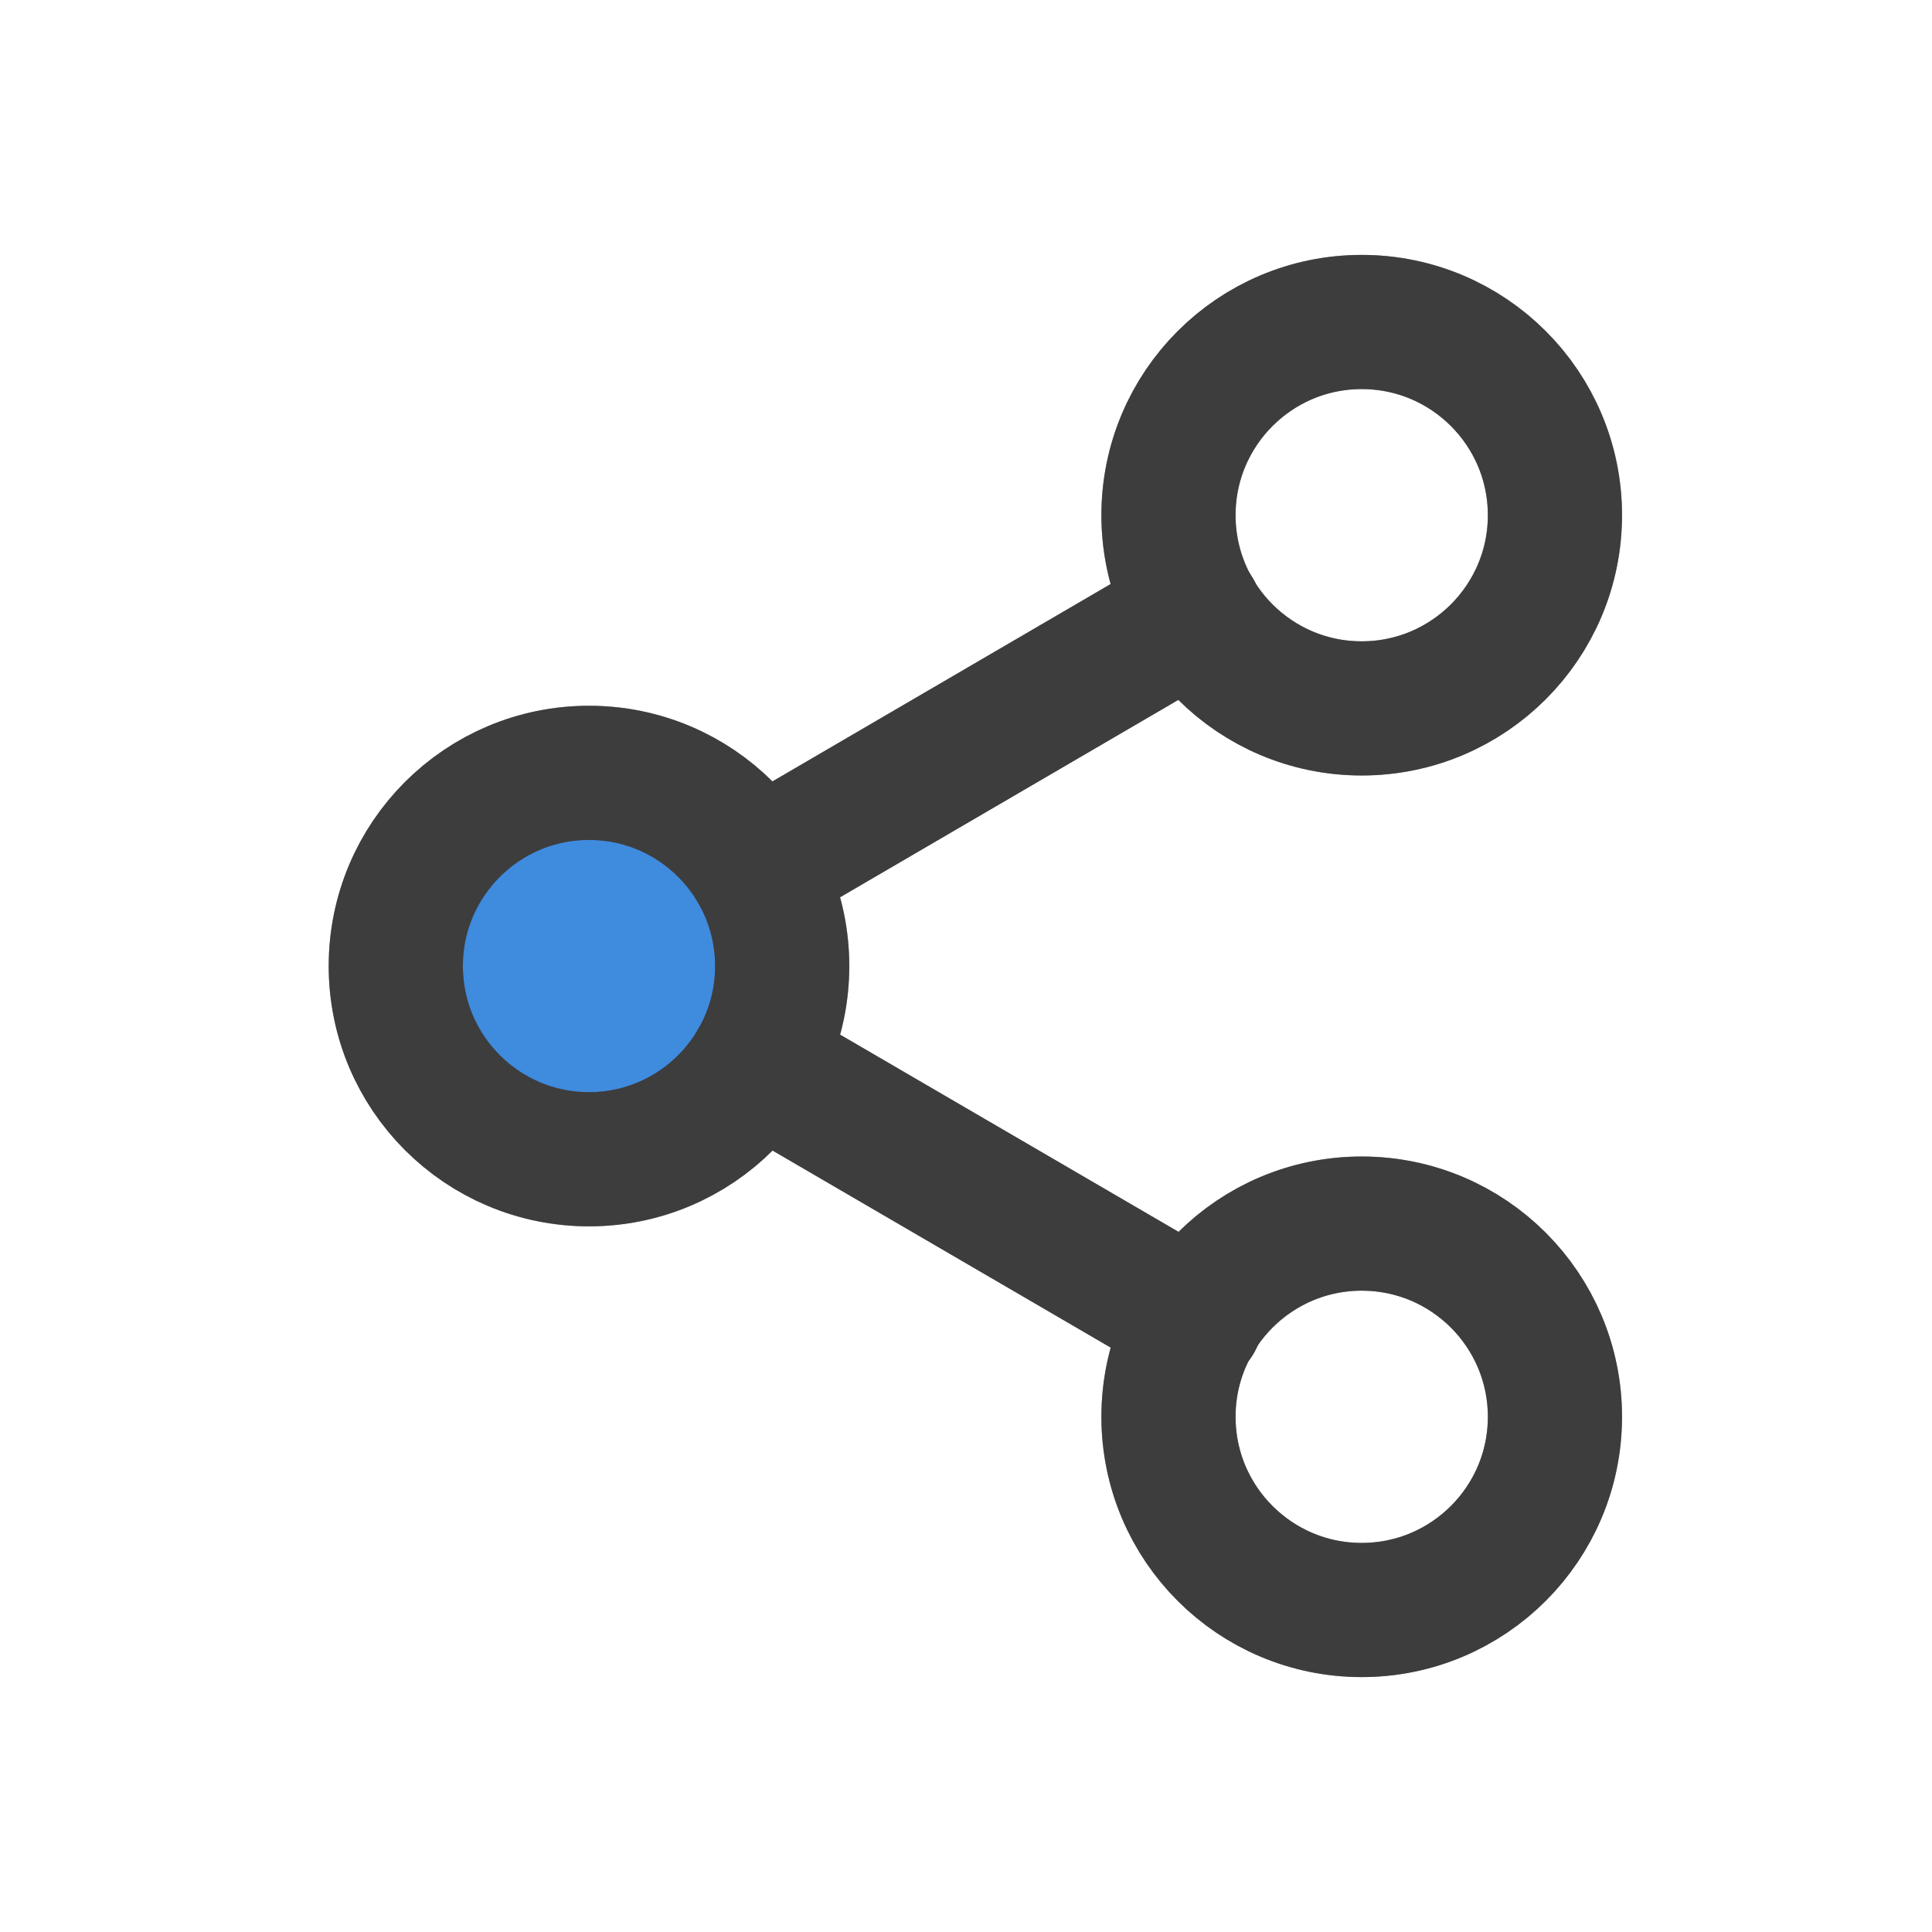
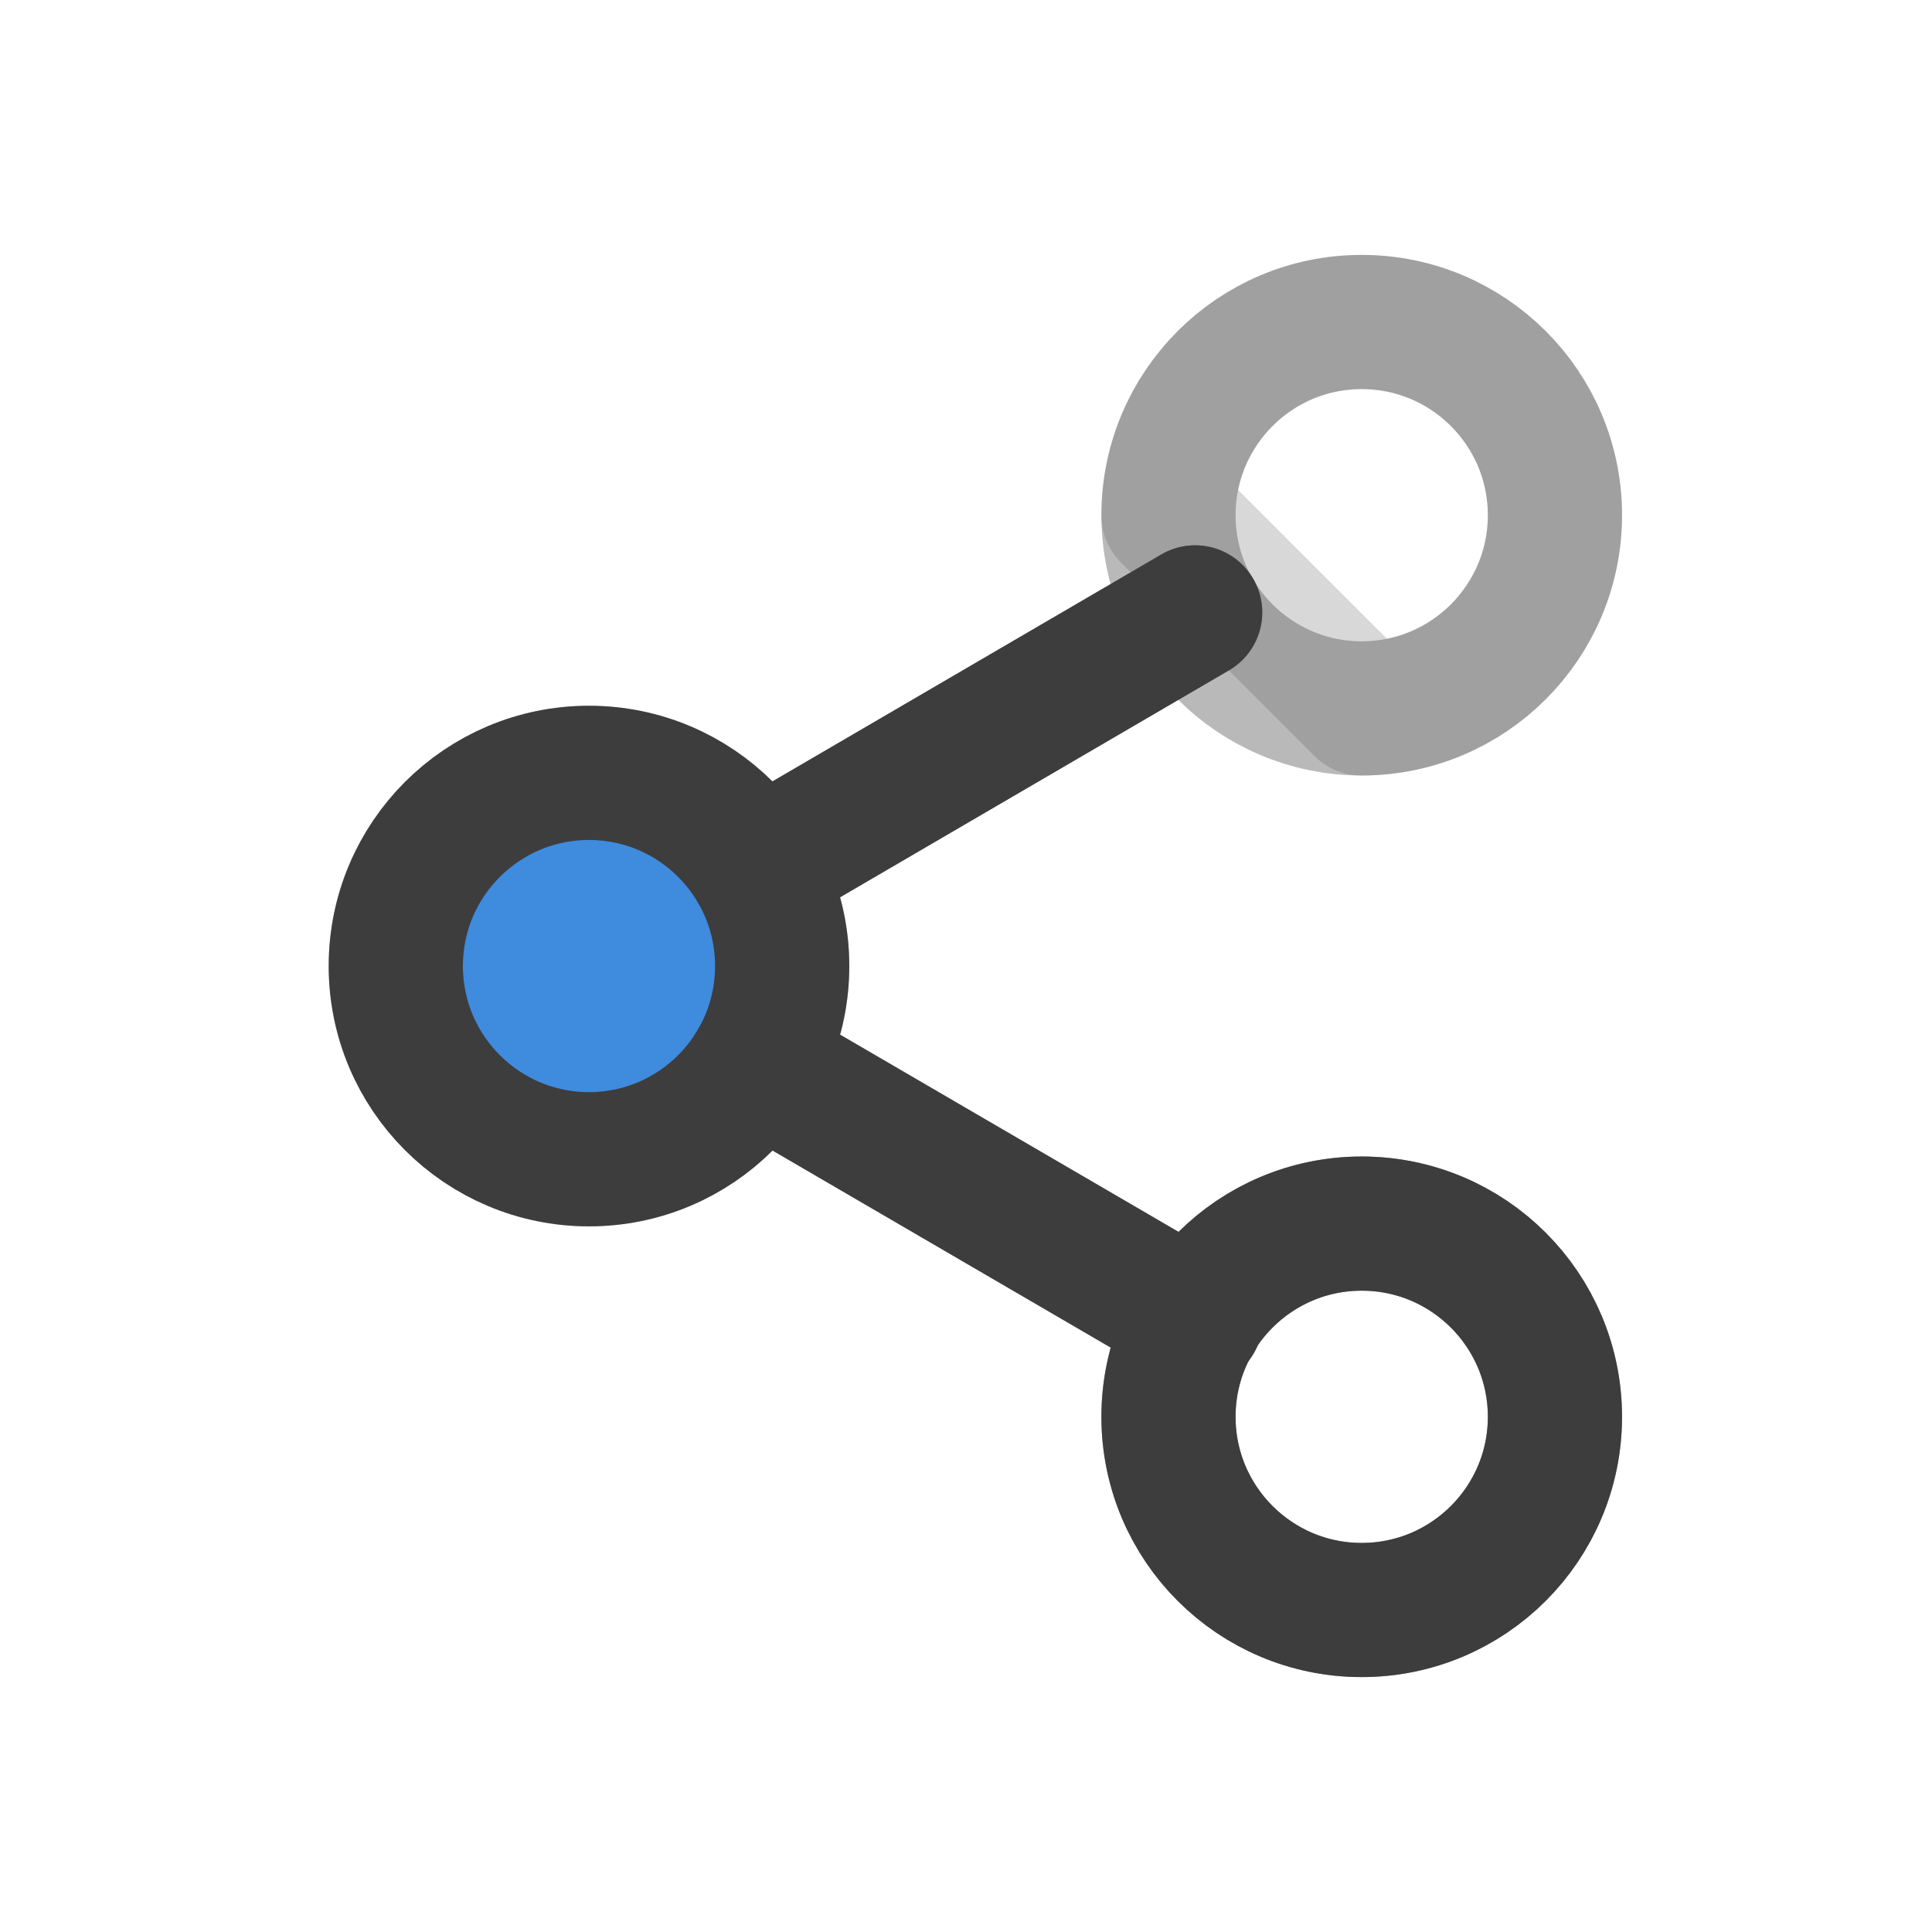
<svg xmlns="http://www.w3.org/2000/svg" width="36" height="36" viewBox="0 0 36 36" fill="none">
-   <path d="M25.373 13.2C27.362 13.2 28.974 11.588 28.974 9.6C28.974 7.612 27.362 6 25.373 6C23.385 6 21.773 7.612 21.773 9.6C21.773 11.588 23.385 13.2 25.373 13.2Z" stroke="#3D3D3D" stroke-width="2.5" stroke-linecap="round" stroke-linejoin="round" />
  <path d="M25.373 13.2C27.362 13.2 28.974 11.588 28.974 9.6C28.974 7.612 27.362 6 25.373 6C23.385 6 21.773 7.612 21.773 9.6C21.773 11.588 23.385 13.2 25.373 13.2Z" stroke="#3D3D3D" stroke-opacity="0.2" stroke-width="2.5" stroke-linecap="round" stroke-linejoin="round" />
  <path d="M25.373 13.2C27.362 13.2 28.974 11.588 28.974 9.6C28.974 7.612 27.362 6 25.373 6C23.385 6 21.773 7.612 21.773 9.6C21.773 11.588 23.385 13.2 25.373 13.2Z" stroke="#3D3D3D" stroke-opacity="0.2" stroke-width="2.5" stroke-linecap="round" stroke-linejoin="round" />
-   <path d="M25.373 13.2C27.362 13.2 28.974 11.588 28.974 9.6C28.974 7.612 27.362 6 25.373 6C23.385 6 21.773 7.612 21.773 9.6C21.773 11.588 23.385 13.2 25.373 13.2Z" stroke="#3D3D3D" stroke-opacity="0.2" stroke-width="2.5" stroke-linecap="round" stroke-linejoin="round" />
+   <path d="M25.373 13.2C27.362 13.2 28.974 11.588 28.974 9.6C28.974 7.612 27.362 6 25.373 6C23.385 6 21.773 7.612 21.773 9.6Z" stroke="#3D3D3D" stroke-opacity="0.2" stroke-width="2.5" stroke-linecap="round" stroke-linejoin="round" />
  <circle cx="10.392" cy="18" r="3.369" fill="#3F8BDE" />
  <circle cx="10.392" cy="18" r="3.369" fill="#3F8BDE" />
  <path d="M10.975 21.601C12.963 21.601 14.575 19.989 14.575 18.001C14.575 16.012 12.963 14.401 10.975 14.401C8.987 14.401 7.375 16.012 7.375 18.001C7.375 19.989 8.987 21.601 10.975 21.601Z" stroke="#3D3D3D" stroke-width="2.5" stroke-linecap="round" stroke-linejoin="round" />
-   <path d="M10.975 21.601C12.963 21.601 14.575 19.989 14.575 18.001C14.575 16.012 12.963 14.401 10.975 14.401C8.987 14.401 7.375 16.012 7.375 18.001C7.375 19.989 8.987 21.601 10.975 21.601Z" stroke="#3D3D3D" stroke-opacity="0.2" stroke-width="2.5" stroke-linecap="round" stroke-linejoin="round" />
  <path d="M10.975 21.601C12.963 21.601 14.575 19.989 14.575 18.001C14.575 16.012 12.963 14.401 10.975 14.401C8.987 14.401 7.375 16.012 7.375 18.001C7.375 19.989 8.987 21.601 10.975 21.601Z" stroke="#3D3D3D" stroke-opacity="0.2" stroke-width="2.5" stroke-linecap="round" stroke-linejoin="round" />
  <path d="M10.975 21.601C12.963 21.601 14.575 19.989 14.575 18.001C14.575 16.012 12.963 14.401 10.975 14.401C8.987 14.401 7.375 16.012 7.375 18.001C7.375 19.989 8.987 21.601 10.975 21.601Z" stroke="#3D3D3D" stroke-opacity="0.2" stroke-width="2.5" stroke-linecap="round" stroke-linejoin="round" />
  <path d="M25.373 30C27.362 30 28.974 28.388 28.974 26.4C28.974 24.412 27.362 22.8 25.373 22.8C23.385 22.8 21.773 24.412 21.773 26.4C21.773 28.388 23.385 30 25.373 30Z" stroke="#3D3D3D" stroke-width="2.5" stroke-linecap="round" stroke-linejoin="round" />
  <path d="M25.373 30C27.362 30 28.974 28.388 28.974 26.4C28.974 24.412 27.362 22.8 25.373 22.8C23.385 22.8 21.773 24.412 21.773 26.4C21.773 28.388 23.385 30 25.373 30Z" stroke="#3D3D3D" stroke-opacity="0.2" stroke-width="2.5" stroke-linecap="round" stroke-linejoin="round" />
  <path d="M25.373 30C27.362 30 28.974 28.388 28.974 26.4C28.974 24.412 27.362 22.8 25.373 22.8C23.385 22.8 21.773 24.412 21.773 26.4C21.773 28.388 23.385 30 25.373 30Z" stroke="#3D3D3D" stroke-opacity="0.2" stroke-width="2.5" stroke-linecap="round" stroke-linejoin="round" />
  <path d="M25.373 30C27.362 30 28.974 28.388 28.974 26.4C28.974 24.412 27.362 22.8 25.373 22.8C23.385 22.8 21.773 24.412 21.773 26.4C21.773 28.388 23.385 30 25.373 30Z" stroke="#3D3D3D" stroke-opacity="0.2" stroke-width="2.5" stroke-linecap="round" stroke-linejoin="round" />
  <path d="M14.086 19.812L22.282 24.588" stroke="#3D3D3D" stroke-width="2.5" stroke-linecap="round" stroke-linejoin="round" />
  <path d="M14.086 19.812L22.282 24.588" stroke="#3D3D3D" stroke-opacity="0.2" stroke-width="2.5" stroke-linecap="round" stroke-linejoin="round" />
  <path d="M14.086 19.812L22.282 24.588" stroke="#3D3D3D" stroke-opacity="0.2" stroke-width="2.5" stroke-linecap="round" stroke-linejoin="round" />
-   <path d="M14.086 19.812L22.282 24.588" stroke="#3D3D3D" stroke-opacity="0.2" stroke-width="2.5" stroke-linecap="round" stroke-linejoin="round" />
  <path d="M22.27 11.411L14.086 16.187" stroke="#3D3D3D" stroke-width="2.5" stroke-linecap="round" stroke-linejoin="round" />
  <path d="M22.27 11.411L14.086 16.187" stroke="#3D3D3D" stroke-opacity="0.2" stroke-width="2.5" stroke-linecap="round" stroke-linejoin="round" />
  <path d="M22.27 11.411L14.086 16.187" stroke="#3D3D3D" stroke-opacity="0.2" stroke-width="2.5" stroke-linecap="round" stroke-linejoin="round" />
  <path d="M22.27 11.411L14.086 16.187" stroke="#3D3D3D" stroke-opacity="0.2" stroke-width="2.5" stroke-linecap="round" stroke-linejoin="round" />
</svg>